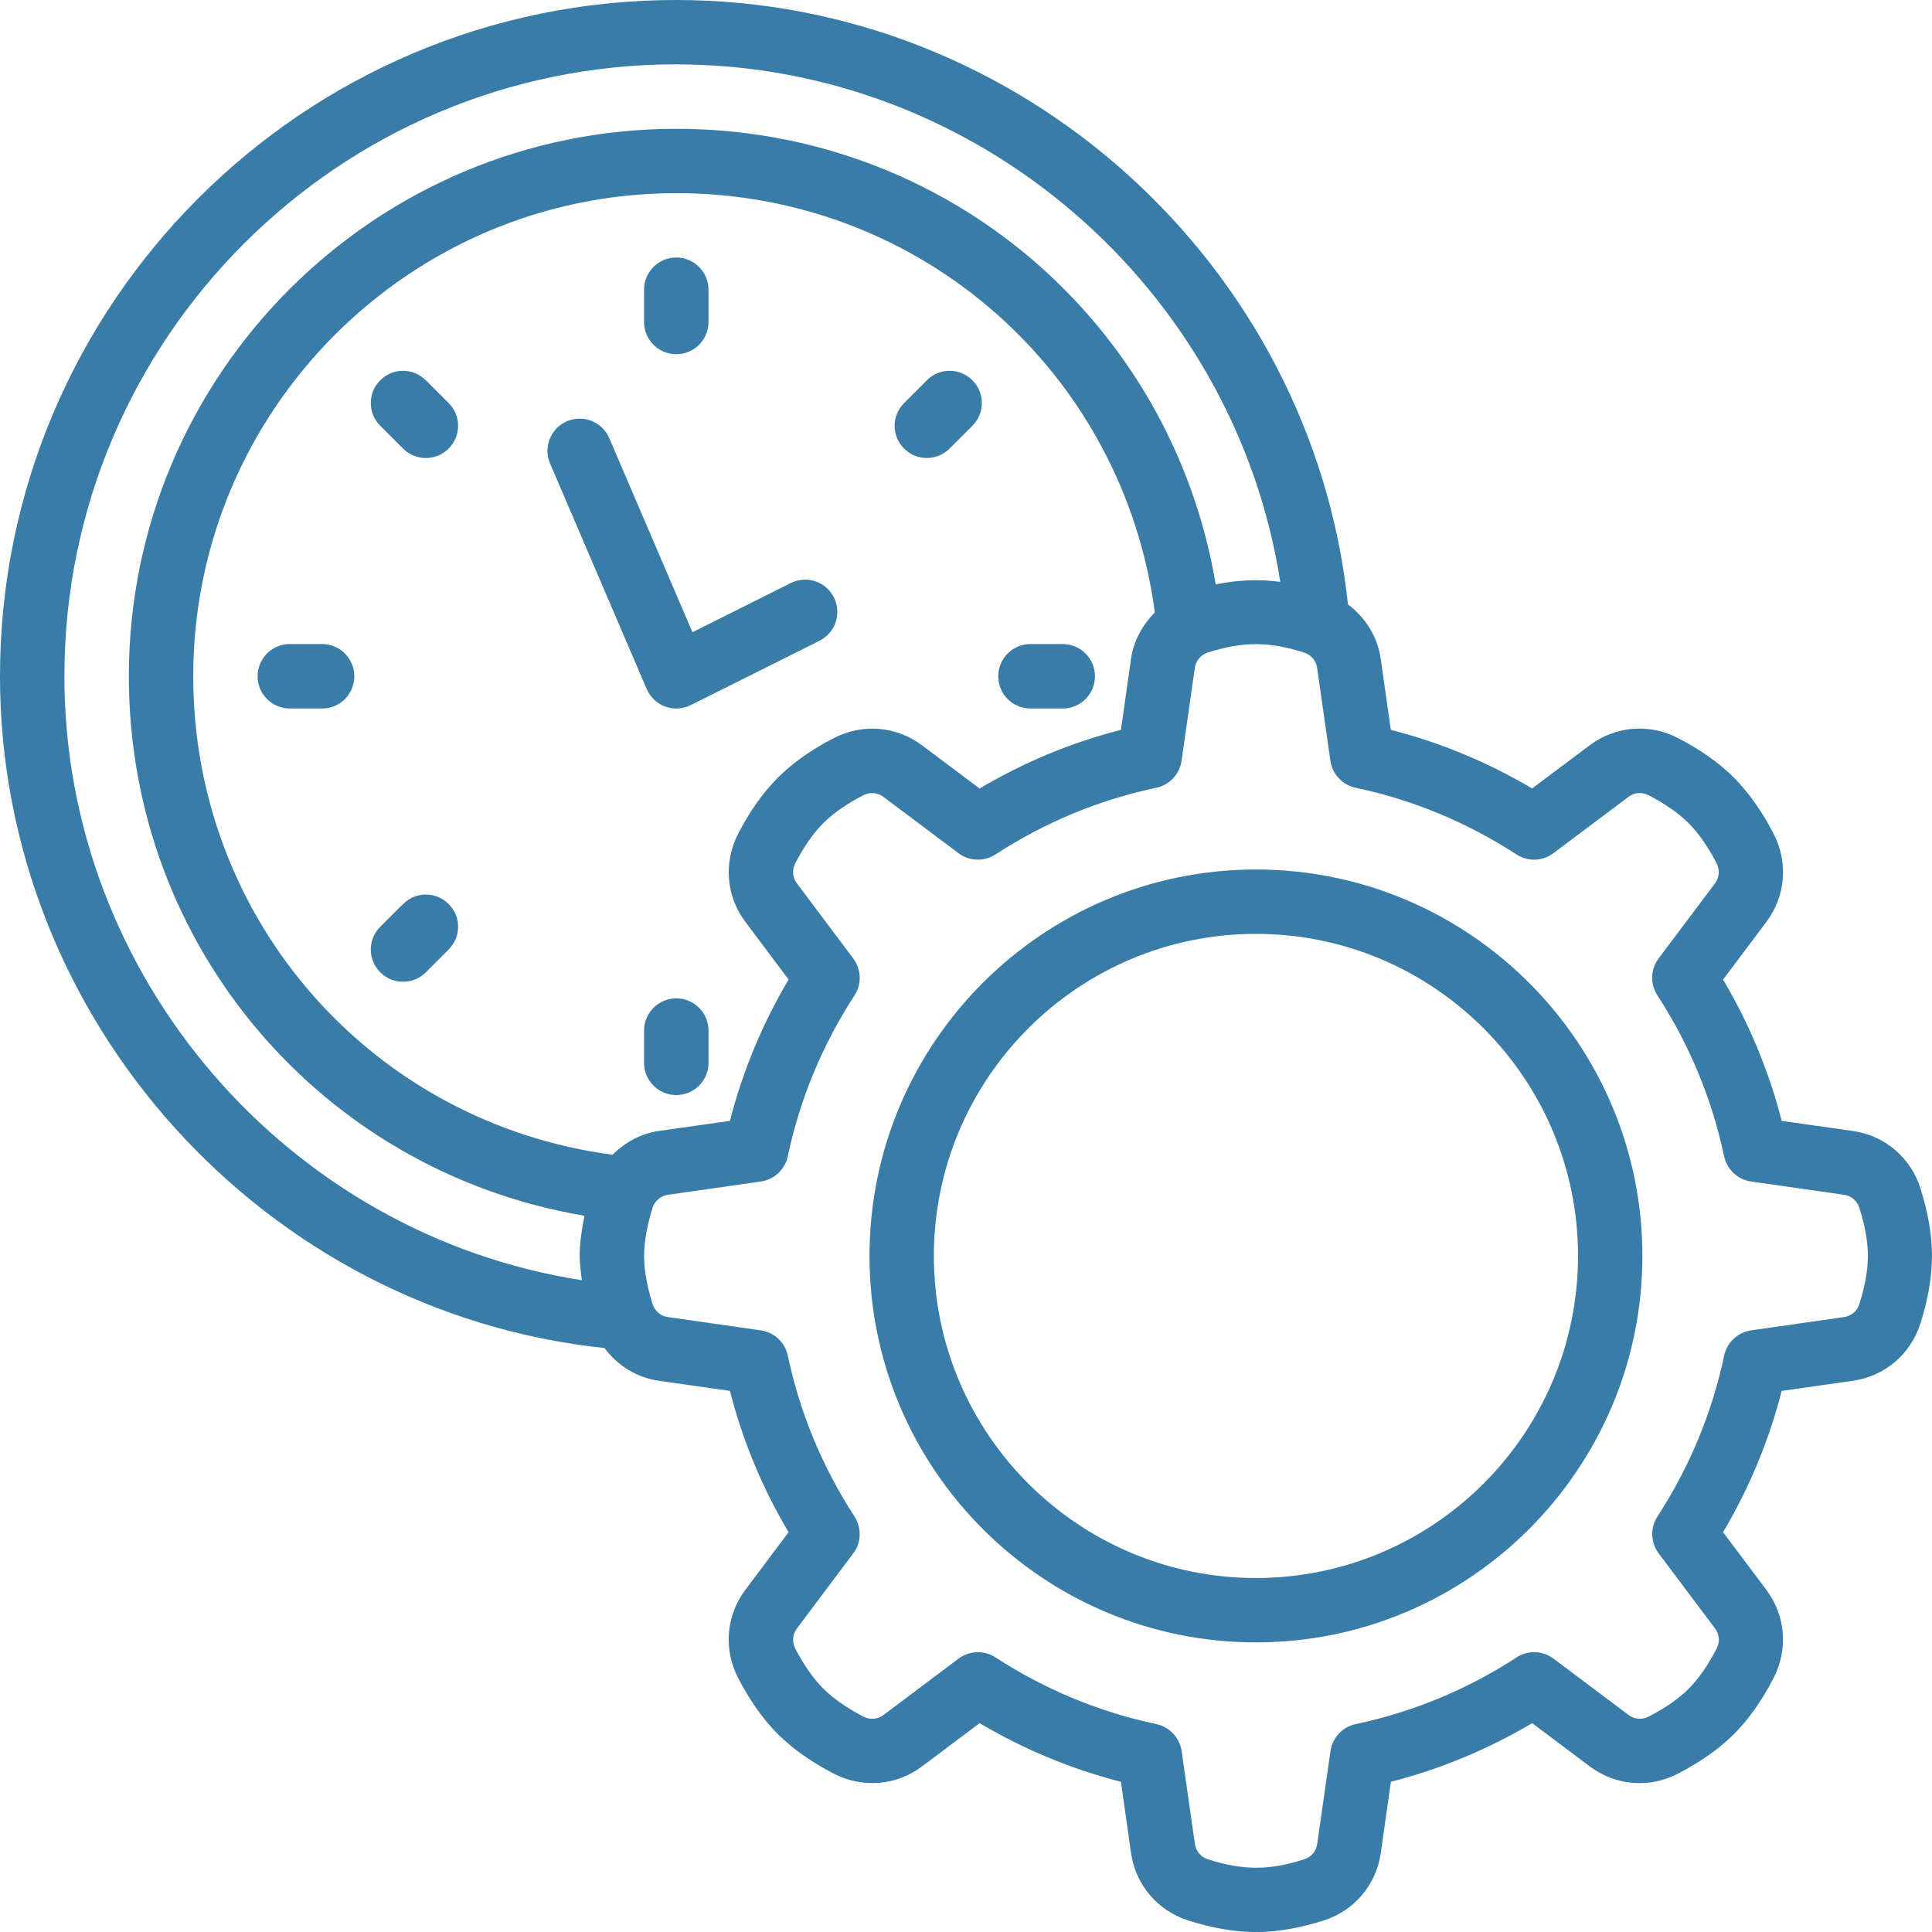
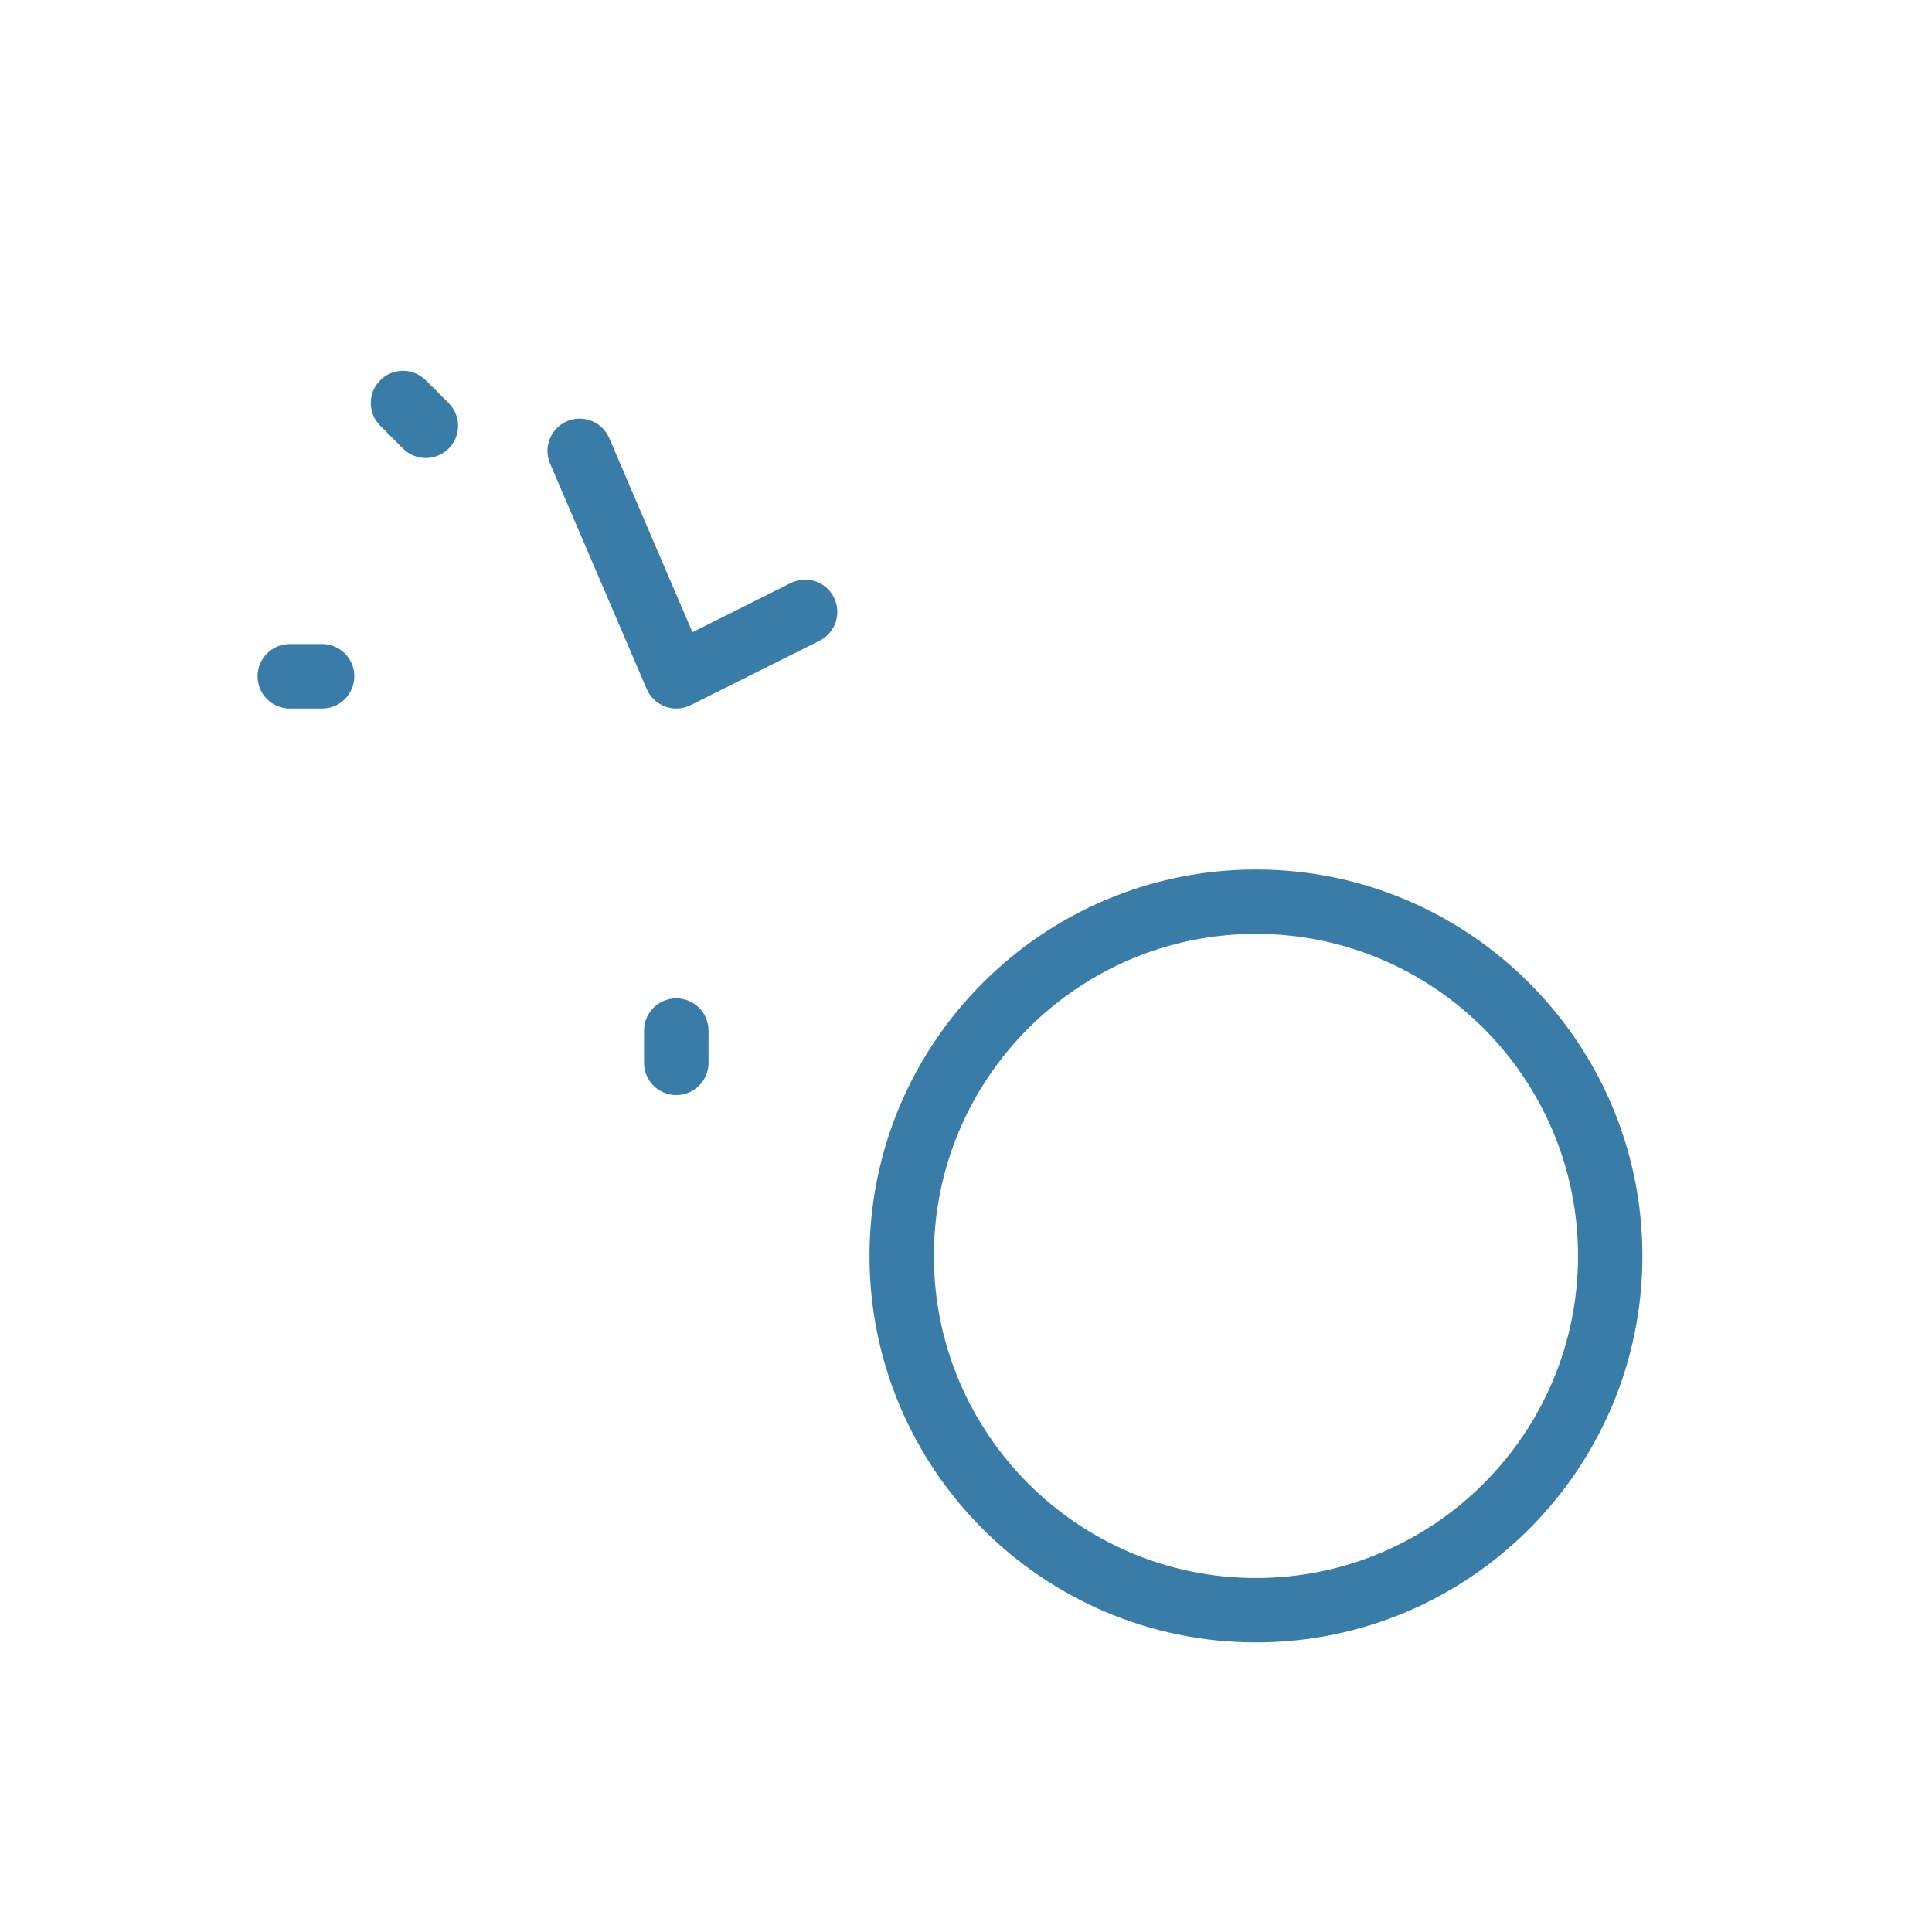
<svg xmlns="http://www.w3.org/2000/svg" id="Layer_2" data-name="Layer 2" viewBox="0 0 1199.86 1199.91">
  <g id="Layer_1-2" data-name="Layer 1">
    <g>
      <path d="M540,780c0,132.32,107.67,240,240,240s240-107.67,240-240-107.67-240-240-240-240,107.67-240,240ZM980.02,780c0,110.3-89.72,200.02-200.02,200.02s-200.02-89.72-200.02-200.02,89.72-200.02,200.02-200.02,200.02,89.72,200.02,200.02Z" style="fill: #397ca8; stroke-width: 0px;" />
-       <path d="M375.37,837.19c8.11,10.78,20.06,18.42,33.75,20.34l44.2,6.28c7.88,30.8,20.06,60.23,36.42,87.75l-26.81,35.77c-12,15.98-13.73,36.98-4.5,54.8,7.17,13.92,15.47,25.64,24.61,34.78s20.81,17.39,34.78,24.61c17.86,9.19,38.86,7.5,54.8-4.5l35.77-26.86c27.52,16.31,56.91,28.5,87.75,36.42l6.28,44.2c2.81,19.73,16.41,35.81,35.48,41.91,15,4.78,29.16,7.22,42.09,7.22s27.09-2.44,42.09-7.22c19.08-6.09,32.67-22.17,35.44-41.91l6.28-44.2c30.8-7.92,60.23-20.11,87.75-36.42l35.77,26.86c15.98,12,37.03,13.73,54.8,4.5,13.92-7.22,25.64-15.47,34.78-24.61s17.39-20.81,24.56-34.78c9.19-17.81,7.5-38.81-4.5-54.8l-26.86-35.77c16.31-27.52,28.5-56.91,36.42-87.75l44.2-6.28c19.73-2.81,35.81-16.41,41.91-35.48,4.78-15,7.22-29.16,7.22-42.09s-2.44-27.09-7.22-42.09c-6.09-19.08-22.17-32.67-41.91-35.48l-44.2-6.28c-7.92-30.8-20.11-60.23-36.42-87.75l26.86-35.77c12-15.98,13.73-36.98,4.5-54.84-7.22-13.92-15.47-25.64-24.61-34.78s-20.86-17.44-34.78-24.61c-17.77-9.19-38.77-7.5-54.8,4.5l-35.77,26.81c-27.52-16.31-56.95-28.5-87.75-36.42l-6.28-44.2c-1.92-13.64-9.61-25.64-20.34-33.75C814.83,164.1,633.75,0,420,0,188.39,0,0,188.39,0,420c0,213.74,164.11,394.82,375.37,417.19h0ZM462.94,572.58l26.81,35.77c-16.31,27.52-28.5,56.91-36.42,87.75l-44.2,6.28c-11.11,1.59-20.95,7.08-28.73,14.77-149.11-19.73-260.39-145.5-260.39-297.19,0-165.42,134.58-300,300-300,151.69,0,277.5,111.28,297.19,260.39-7.69,7.78-13.17,17.62-14.77,28.73l-6.28,44.2c-30.8,7.88-60.23,20.06-87.75,36.42l-35.77-26.81c-15.98-12-36.98-13.69-54.8-4.5-13.92,7.17-25.64,15.47-34.78,24.61s-17.44,20.86-24.61,34.78c-9.19,17.86-7.5,38.86,4.5,54.8h0ZM941.81,530.67c7.08,4.59,16.22,4.27,22.92-.8l46.69-35.02c3.61-2.72,8.34-3.09,12.47-.94,10.08,5.2,18.7,11.2,24.84,17.34s12.09,14.72,17.34,24.84c2.11,4.08,1.73,8.86-.94,12.47l-35.06,46.69c-5.06,6.7-5.34,15.84-.75,22.92,19.97,30.7,33.89,64.36,41.44,99.94,1.73,8.2,8.44,14.48,16.73,15.66l57.75,8.25c4.45.61,8.06,3.7,9.47,8.02,3.52,10.92,5.34,21.28,5.34,29.95s-1.83,19.03-5.3,29.91c-1.36,4.36-5.02,7.41-9.47,8.06l-57.75,8.25c-8.3,1.22-15,7.45-16.73,15.66-7.55,35.58-21.47,69.19-41.44,99.94-4.59,7.03-4.27,16.22.75,22.92l35.06,46.69c2.72,3.61,3.05,8.39.94,12.47-5.25,10.13-11.25,18.75-17.3,24.84-6.14,6.14-14.72,12.14-24.89,17.34-4.08,2.11-8.81,1.78-12.42-.94l-46.69-35.06c-6.75-5.02-15.89-5.39-22.92-.75-30.7,19.97-64.36,33.89-99.94,41.44-8.2,1.73-14.48,8.44-15.66,16.73l-8.25,57.75c-.61,4.45-3.7,8.06-8.02,9.47-21.84,6.98-38.06,6.98-59.86,0-4.36-1.36-7.41-5.02-8.06-9.47l-8.25-57.75c-1.22-8.3-7.45-15-15.66-16.73-35.58-7.55-69.19-21.47-99.94-41.44-3.33-2.16-7.08-3.23-10.92-3.23-4.22,0-8.44,1.36-12,3.98l-46.69,35.06c-3.61,2.72-8.39,3.09-12.47.94-10.12-5.25-18.75-11.25-24.84-17.34-6.14-6.14-12.14-14.72-17.39-24.84-2.11-4.08-1.73-8.86.94-12.47l35.02-46.69c5.06-6.7,5.34-15.84.8-22.92-19.97-30.7-33.94-64.36-41.44-99.94-1.73-8.2-8.44-14.48-16.73-15.66l-57.75-8.25c-4.45-.61-8.06-3.7-9.47-8.02-3.47-10.92-5.3-21.28-5.3-29.95s1.83-19.03,5.3-29.91c1.36-4.36,5.02-7.41,9.47-8.06l57.75-8.25c8.3-1.22,15-7.45,16.73-15.66,7.5-35.58,21.47-69.19,41.44-99.94,4.59-7.03,4.27-16.17-.8-22.92l-35.02-46.69c-2.72-3.61-3.05-8.39-.94-12.47,5.2-10.08,11.2-18.7,17.34-24.84,6.14-6.14,14.72-12.14,24.84-17.34,4.08-2.11,8.86-1.73,12.47.94l46.69,35.02c6.7,5.06,15.84,5.34,22.92.8,30.7-19.97,64.36-33.94,99.94-41.44,8.2-1.73,14.48-8.44,15.66-16.73l8.25-57.75c.61-4.45,3.7-8.06,8.02-9.47,21.84-6.98,38.06-6.98,59.86,0,4.36,1.36,7.41,5.02,8.06,9.47l8.25,57.75c1.22,8.3,7.45,15,15.66,16.73,35.58,7.5,69.19,21.47,99.94,41.44h-.05ZM420,39.98c187.22,0,346.69,139.13,375.1,321.37-13.36-1.73-26.39-1.22-40.08,1.59-27.42-162.84-167.29-282.94-335.02-282.94-187.5,0-339.98,152.53-339.98,339.98,0,167.76,120.1,307.6,282.98,335.06-1.78,8.67-3,17.11-3,24.94,0,4.83.7,9.94,1.36,15.09-182.26-28.36-321.37-187.87-321.37-375.1,0-209.53,170.48-380.02,380.02-380.02v.02Z" style="fill: #397ca8; stroke-width: 0px;" />
-       <path d="M420,219.98c11.06,0,20.02-8.95,20.02-20.02v-20.02c0-11.06-8.95-20.02-20.02-20.02s-20.02,8.95-20.02,20.02v20.02c0,11.06,8.95,20.02,20.02,20.02Z" style="fill: #397ca8; stroke-width: 0px;" />
-       <path d="M264.42,236.16c-7.83-7.83-20.44-7.83-28.27,0s-7.83,20.44,0,28.27l14.16,14.16c3.89,3.89,9,5.86,14.16,5.86s10.22-1.97,14.16-5.86c7.83-7.83,7.83-20.44,0-28.27l-14.16-14.16h-.05Z" style="fill: #397ca8; stroke-width: 0px;" />
+       <path d="M264.42,236.16c-7.83-7.83-20.44-7.83-28.27,0s-7.83,20.44,0,28.27l14.16,14.16c3.89,3.89,9,5.86,14.16,5.86s10.22-1.97,14.16-5.86c7.83-7.83,7.83-20.44,0-28.27l-14.16-14.16Z" style="fill: #397ca8; stroke-width: 0px;" />
      <path d="M200.02,399.98h-20.02c-11.06,0-20.02,8.95-20.02,20.02s8.95,20.02,20.02,20.02h20.02c11.06,0,20.02-8.95,20.02-20.02s-8.95-20.02-20.02-20.02Z" style="fill: #397ca8; stroke-width: 0px;" />
-       <path d="M250.31,561.42l-14.16,14.16c-7.83,7.83-7.83,20.44,0,28.27,3.89,3.89,9,5.86,14.16,5.86s10.22-1.97,14.16-5.86l14.16-14.16c7.83-7.83,7.83-20.44,0-28.27s-20.44-7.83-28.27,0h-.05Z" style="fill: #397ca8; stroke-width: 0px;" />
      <path d="M420,620.02c-11.06,0-20.02,8.95-20.02,20.02v20.02c0,11.06,8.95,20.02,20.02,20.02s20.02-8.95,20.02-20.02v-20.02c0-11.06-8.95-20.02-20.02-20.02Z" style="fill: #397ca8; stroke-width: 0px;" />
-       <path d="M639.98,440.02h20.02c11.06,0,20.02-8.95,20.02-20.02s-8.95-20.02-20.02-20.02h-20.02c-11.06,0-20.02,8.95-20.02,20.02s8.95,20.02,20.02,20.02Z" style="fill: #397ca8; stroke-width: 0px;" />
-       <path d="M575.58,284.44c5.11,0,10.22-1.97,14.16-5.86l14.16-14.16c7.83-7.83,7.83-20.44,0-28.27s-20.44-7.83-28.27,0l-14.16,14.16c-7.83,7.83-7.83,20.44,0,28.27,3.89,3.89,9,5.86,14.16,5.86h-.05Z" style="fill: #397ca8; stroke-width: 0px;" />
      <path d="M517.92,371.06c-4.92-9.89-16.92-13.92-26.86-8.95l-61.03,30.52-51.66-120.52c-4.31-10.12-16.08-14.86-26.25-10.5-10.12,4.36-14.86,16.08-10.5,26.25l60,140.02c2.16,5.06,6.33,9,11.48,10.92,2.2.8,4.55,1.22,6.89,1.22,3.09,0,6.14-.7,8.95-2.11l80.02-39.98c9.89-4.92,13.88-16.97,8.95-26.86h0Z" style="fill: #397ca8; stroke-width: 0px;" />
    </g>
  </g>
</svg>